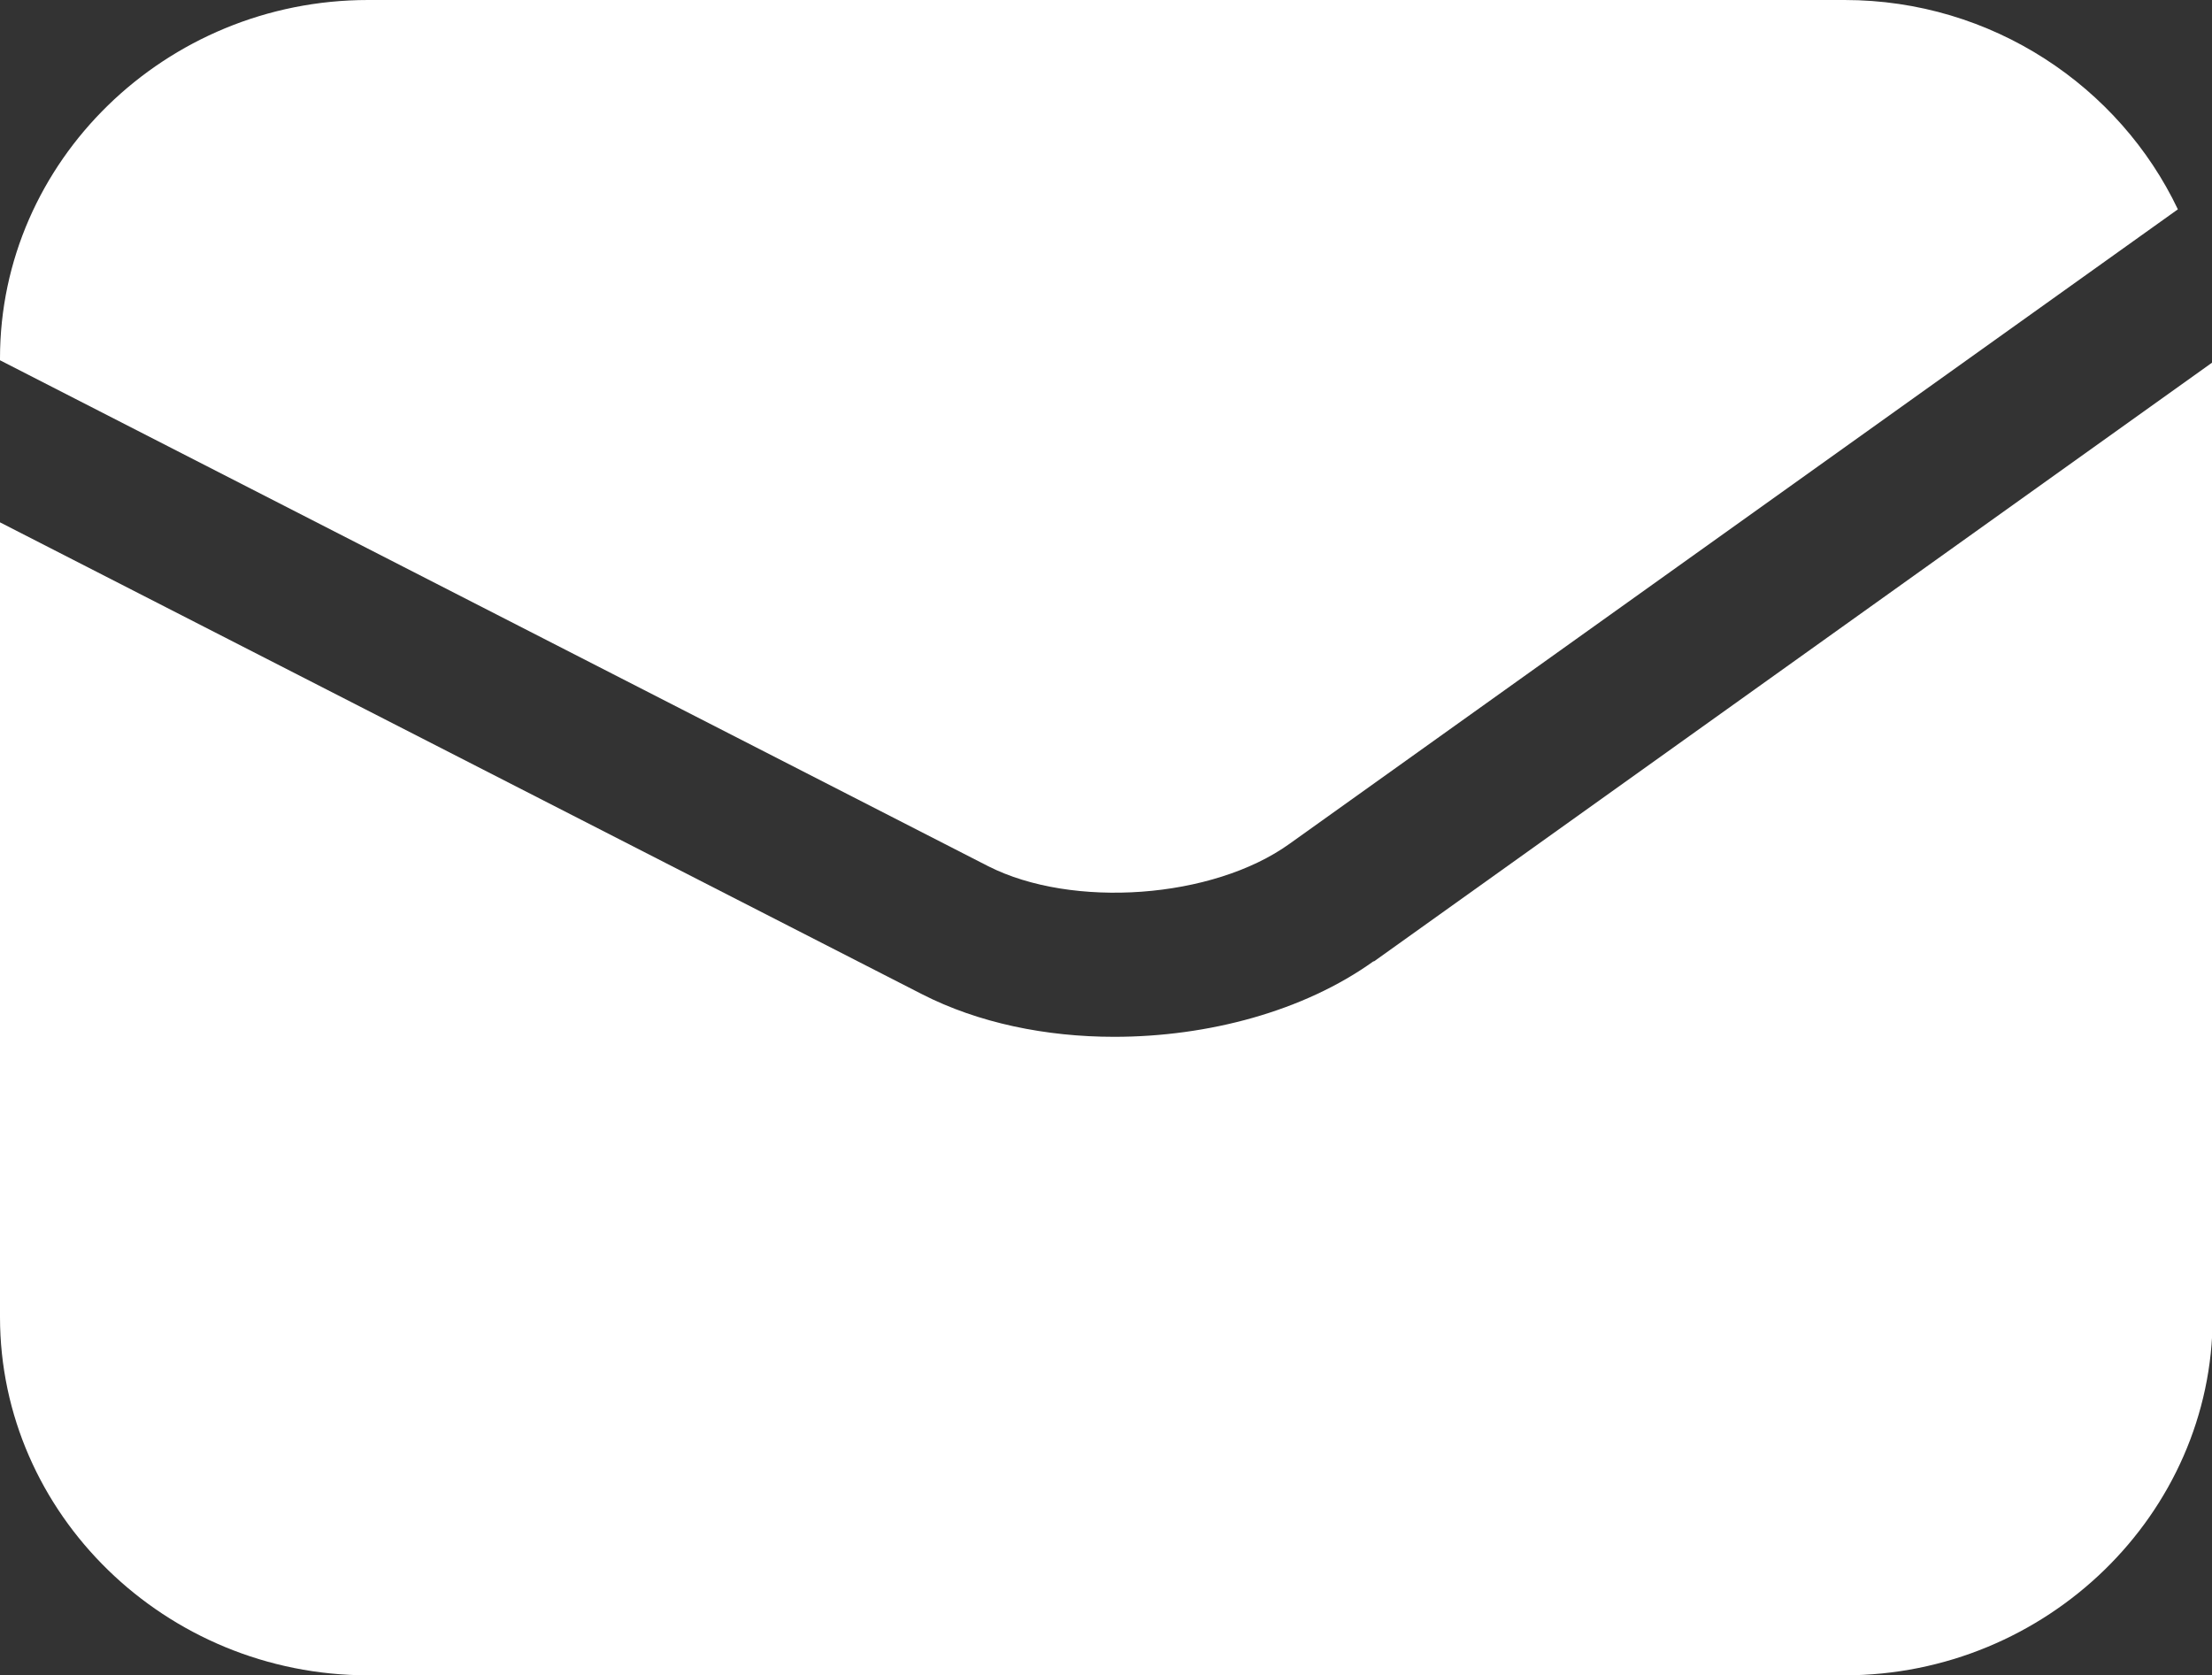
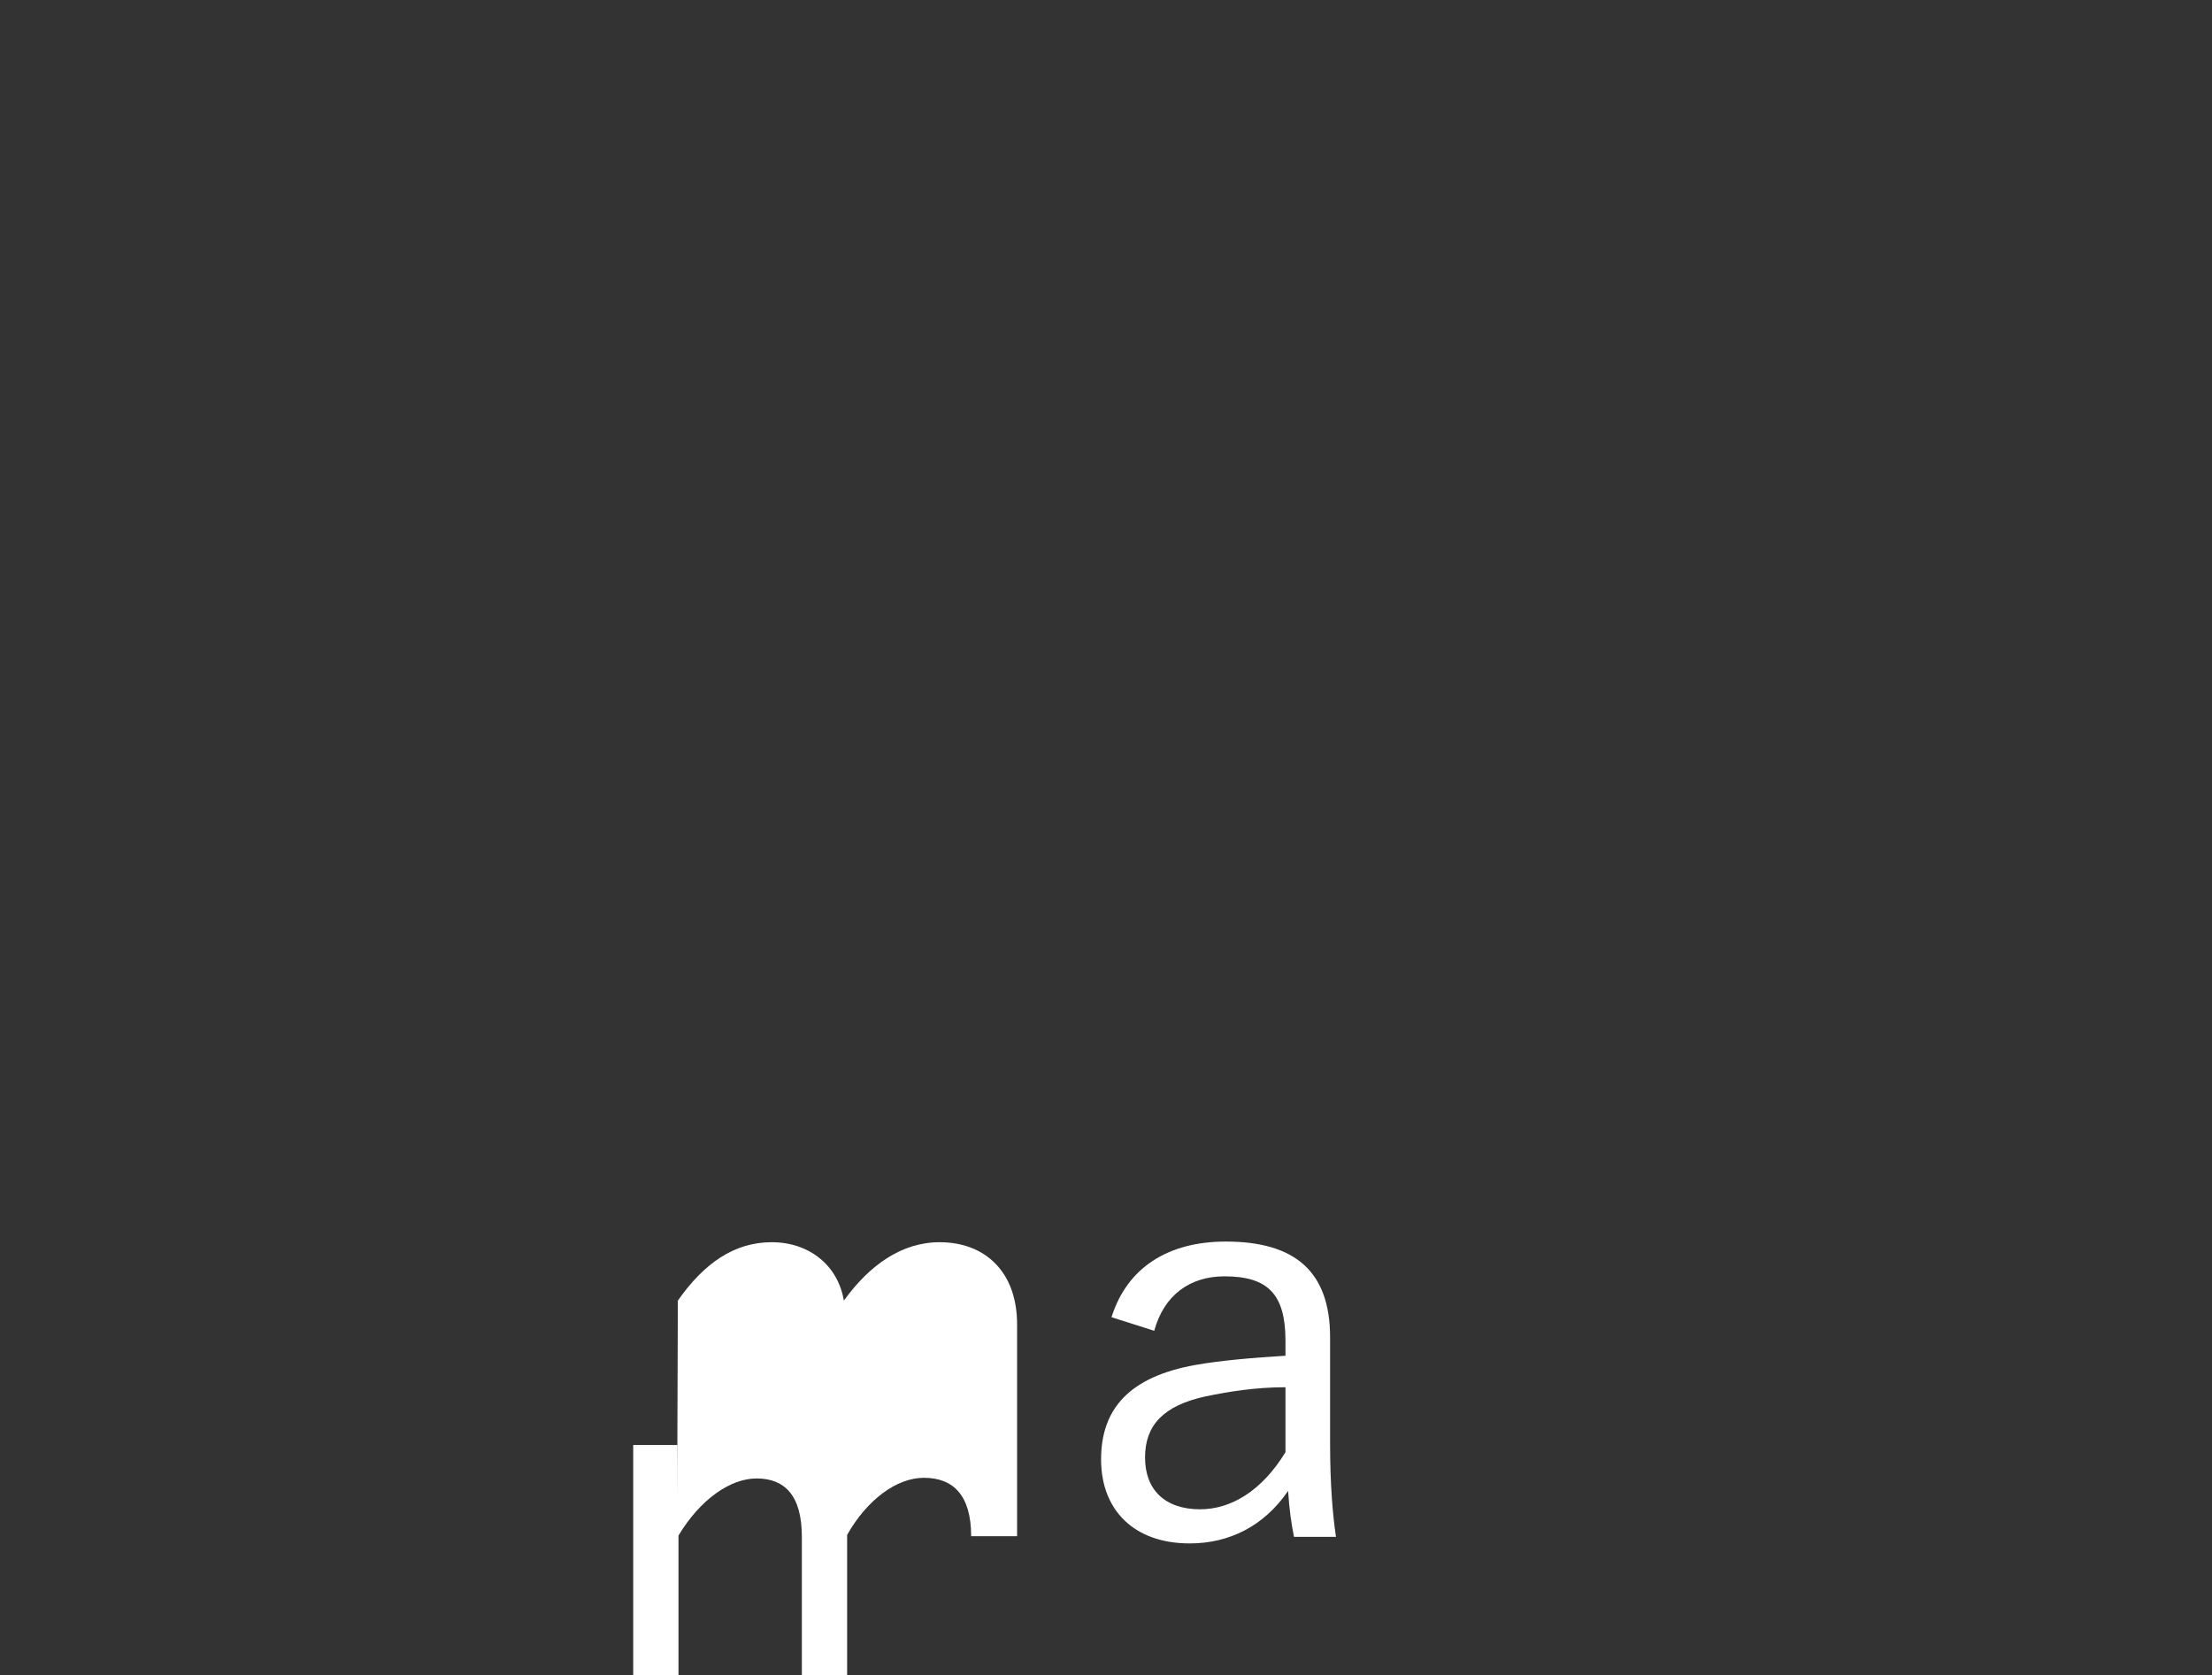
<svg xmlns="http://www.w3.org/2000/svg" id="_レイヤー_2" viewBox="0 0 33.71 25.53">
  <rect x="0" y="0" width="33.71" height="25.53" fill="#333333" stroke="none" />
  <defs>
    <style>.cls-1{fill:#fff;}.cls-2{fill:#fff;}</style>
  </defs>
  <g id="_レイヤー_5">
    <g>
-       <path class="cls-2" d="m15.06,13.2c1.28.65,3.42.5,4.59-.34l13.54-9.67c-.89-1.87-2.83-3.19-5.08-3.19H5.61C2.52,0,0,2.46,0,5.46v.03l15.06,7.71Z" />
-       <path class="cls-2" d="m20.93,14.65c-1.06.76-2.52,1.15-3.95,1.15-1.04,0-2.07-.21-2.93-.65L0,7.96v12.11c0,3,2.52,5.46,5.61,5.46h22.5c3.08,0,5.61-2.46,5.61-5.46V5.52l-12.78,9.13Z" />
-     </g>
+       </g>
    <g>
-       <path class="cls-1" d="m10.33,19.82c.4-.57.86-.89,1.43-.89s1.01.35,1.1.89c.39-.54.88-.89,1.46-.89.7,0,1.18.46,1.18,1.25v3.23h-.7v-2.98c0-.62-.27-.89-.72-.89-.42,0-.87.34-1.17.87v3.01h-.69v-2.98c0-.63-.26-.89-.69-.89-.4,0-.86.32-1.19.87v3.01h-.69v-4.39h.67v.8Z" />
+       <path class="cls-1" d="m10.33,19.82c.4-.57.86-.89,1.43-.89s1.01.35,1.1.89c.39-.54.88-.89,1.46-.89.7,0,1.18.46,1.18,1.25v3.23h-.7c0-.62-.27-.89-.72-.89-.42,0-.87.34-1.17.87v3.01h-.69v-2.98c0-.63-.26-.89-.69-.89-.4,0-.86.32-1.19.87v3.01h-.69v-4.39h.67v.8Z" />
      <path class="cls-1" d="m16.94,20.07c.24-.76.87-1.15,1.74-1.15,1.06,0,1.59.46,1.59,1.46v1.61c0,.63.04,1.1.09,1.43h-.64c-.04-.2-.07-.4-.09-.7-.37.54-.9.8-1.5.8-.85,0-1.35-.51-1.35-1.28s.43-1.26,1.44-1.44c.4-.07.88-.11,1.37-.14v-.23c0-.71-.27-.98-.93-.98-.52,0-.92.28-1.07.83l-.66-.21Zm2.65,1.07c-.47,0-.88.07-1.22.14-.64.14-.92.44-.92.93s.3.79.84.79c.47,0,.94-.28,1.3-.87v-.99Z" />
-       <path class="cls-1" d="m22.6,18.18h-.86v-.85h.86v.85Zm-.08,5.23h-.7v-4.39h.7v4.39Z" />
-       <path class="cls-1" d="m24.8,23.41h-.7v-6.44h.7v6.44Z" />
    </g>
  </g>
</svg>